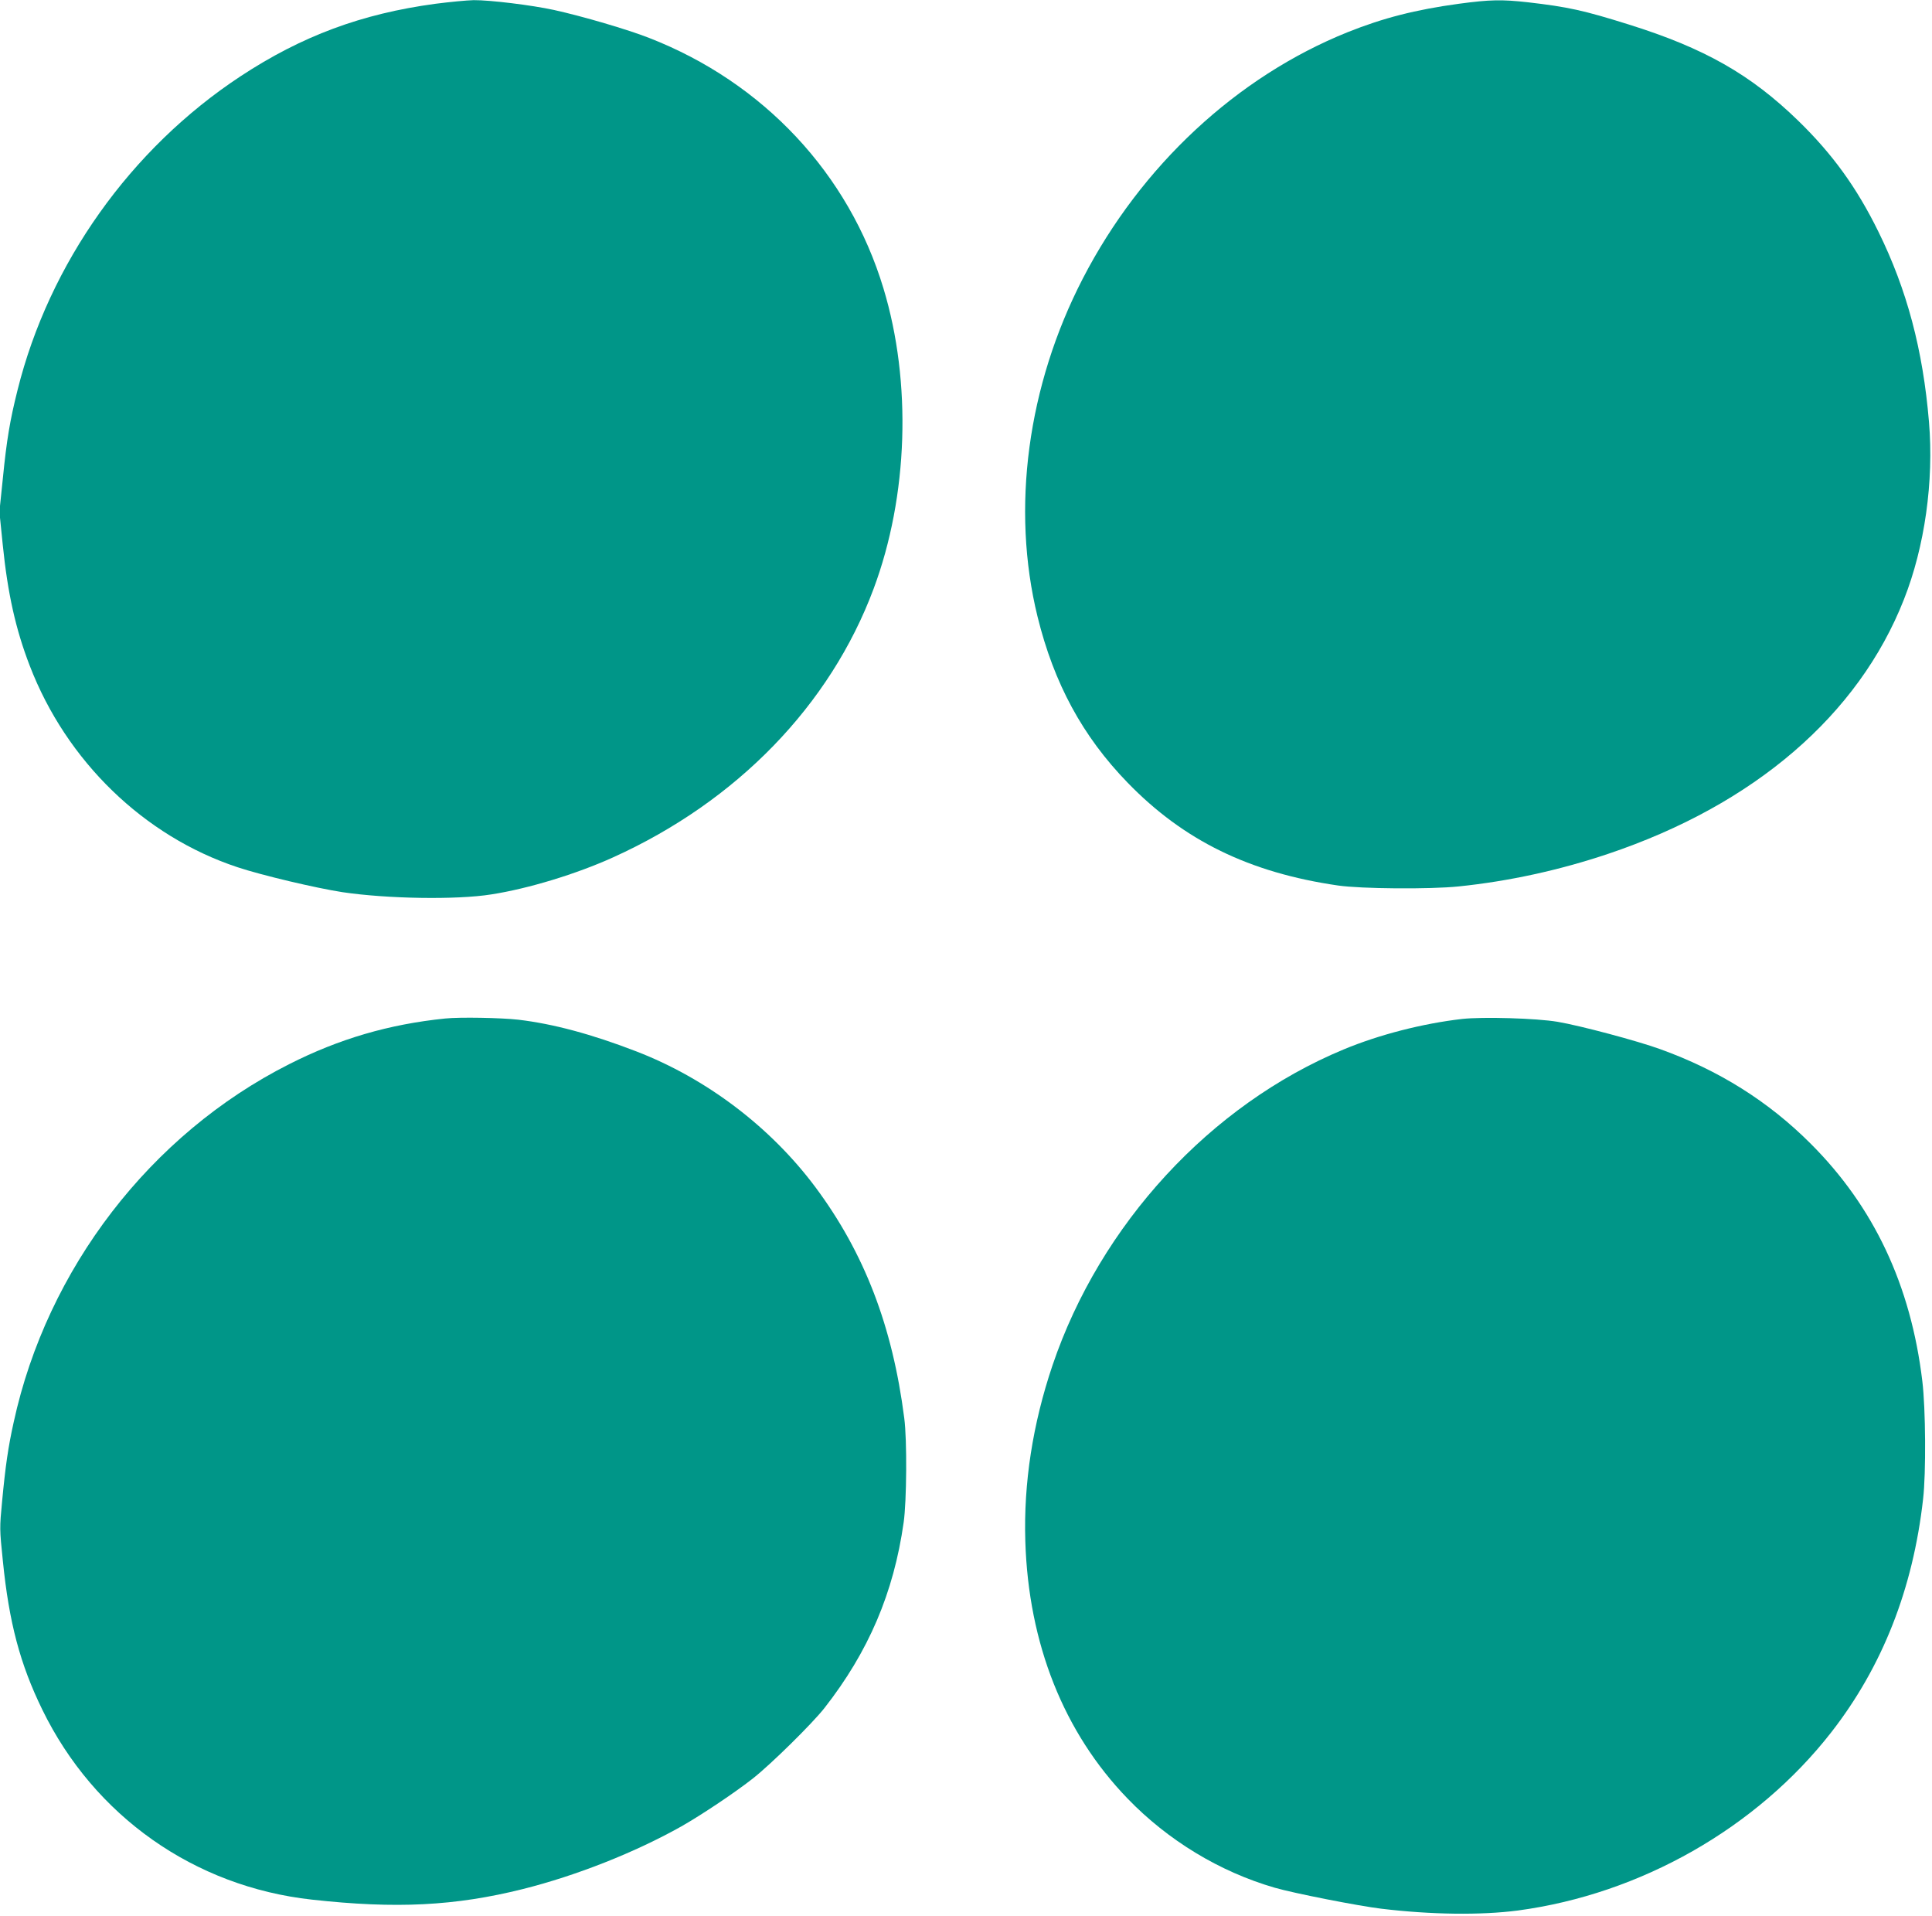
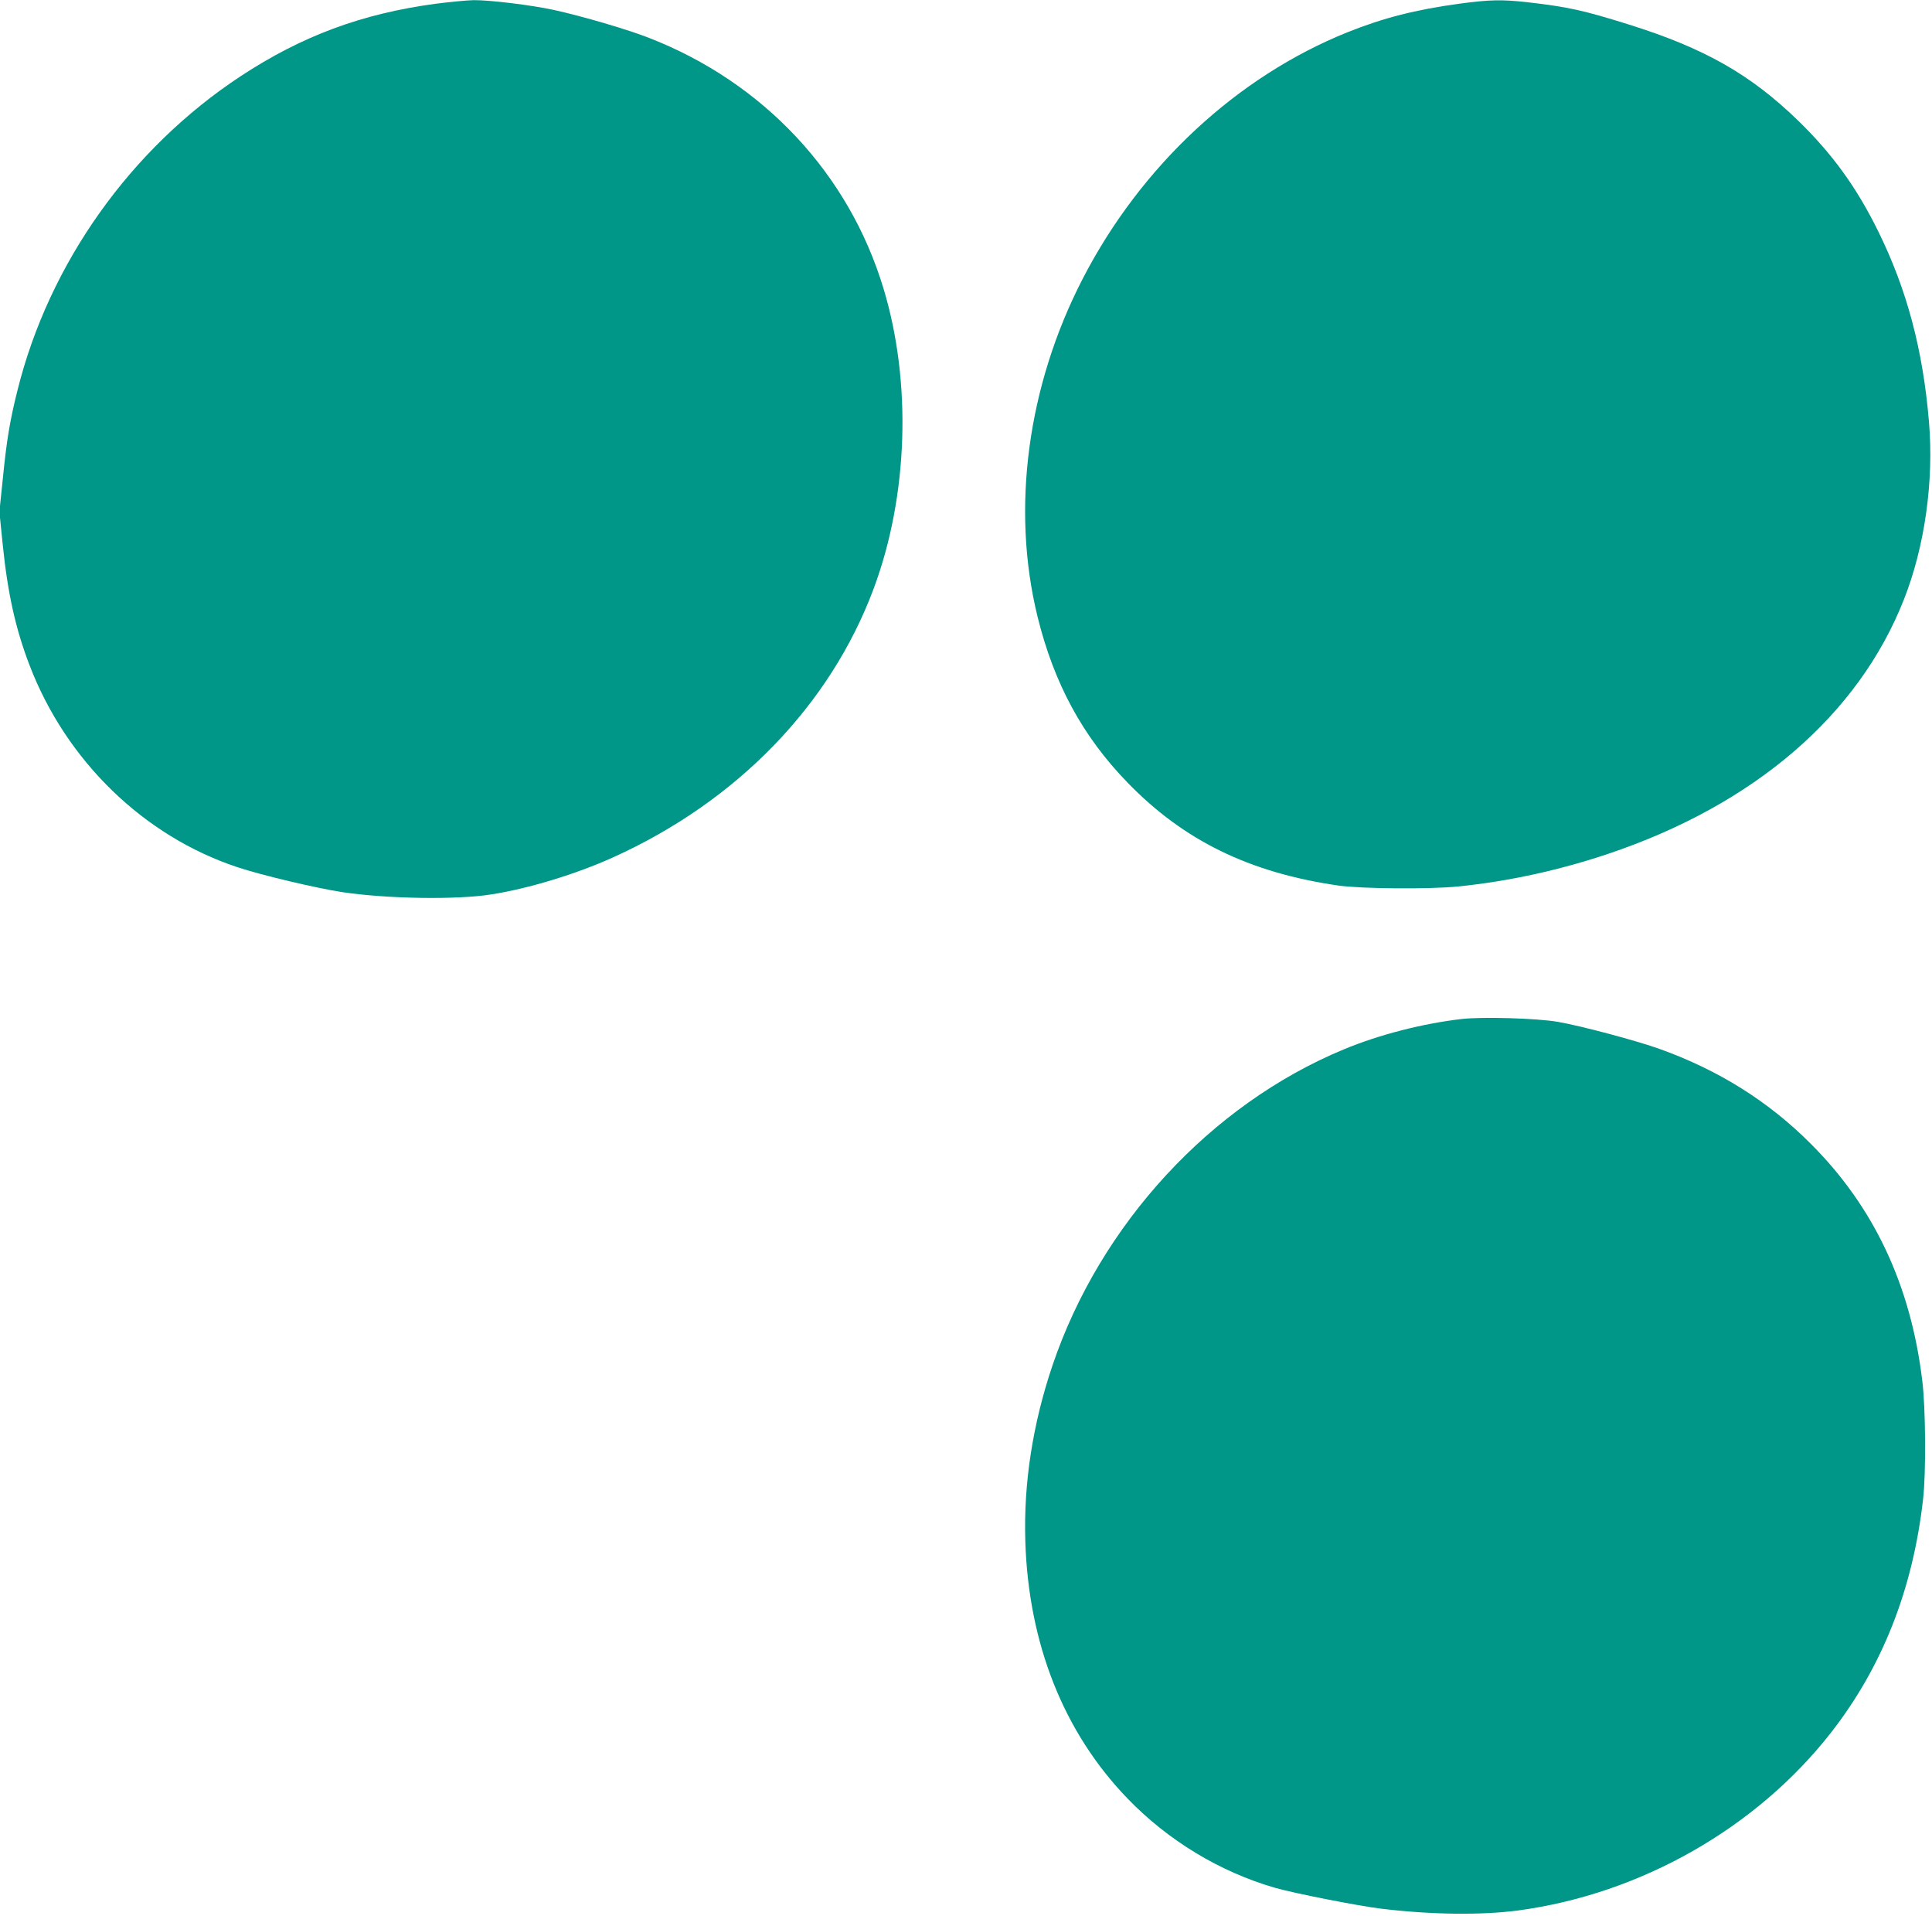
<svg xmlns="http://www.w3.org/2000/svg" version="1.0" width="1280pt" height="1269pt" viewBox="0 0 1280 1269" preserveAspectRatio="xMidYMid meet">
  <g transform="translate(0,1269) scale(0.1,-0.1)" fill="#009688" stroke="none">
    <path d="M2885 12665 c-489 -66 -885 -213 -1291 -480 -729 -480 -1269 -1240 -1478 -2080 -50 -199 -72 -330 -97 -583 l-23 -222 22 -217 c33 -326 86 -562 179 -803 243 -632 757 -1130 1377 -1335 159 -53 519 -138 694 -165 295 -44 756 -52 987 -15 245 38 563 135 806 245 821 371 1439 1008 1727 1780 229 613 254 1367 65 1990 -229 759 -795 1364 -1553 1659 -140 55 -439 143 -630 185 -147 32 -424 66 -532 65 -46 -1 -159 -12 -253 -24z" />
    <path d="M9665 12665 c-286 -39 -501 -94 -736 -188 -734 -295 -1369 -885 -1755 -1632 -367 -710 -476 -1524 -300 -2240 109 -443 299 -793 596 -1099 372 -384 808 -597 1395 -682 152 -22 607 -26 800 -6 330 34 666 107 990 216 967 325 1658 919 1959 1685 138 349 199 783 166 1176 -40 478 -146 876 -335 1260 -144 293 -303 513 -531 735 -316 307 -622 481 -1124 638 -300 94 -401 116 -668 147 -172 19 -249 18 -457 -10z" />
-     <path d="M2950 5943 c-373 -38 -704 -135 -1035 -303 -918 -464 -1603 -1355 -1824 -2370 -37 -166 -55 -292 -77 -525 -17 -178 -17 -183 5 -396 41 -408 114 -683 261 -984 344 -706 1007 -1173 1786 -1259 558 -62 949 -42 1398 70 355 89 744 243 1050 415 137 78 361 228 477 320 119 94 390 361 471 464 292 373 459 763 525 1230 20 139 23 547 4 690 -78 611 -265 1096 -589 1531 -297 398 -722 720 -1186 899 -298 115 -553 183 -782 210 -115 13 -388 18 -484 8z" />
    <path d="M9687 5940 c-261 -30 -550 -104 -785 -202 -882 -366 -1613 -1159 -1929 -2093 -131 -388 -192 -780 -180 -1165 21 -680 255 -1267 677 -1704 268 -278 612 -486 975 -591 127 -37 556 -121 705 -139 331 -40 662 -44 907 -12 813 109 1582 547 2076 1181 338 434 541 949 608 1545 20 171 17 600 -5 780 -76 636 -321 1156 -741 1575 -279 279 -607 485 -996 625 -151 55 -531 156 -679 181 -141 24 -496 34 -633 19z" />
  </g>
</svg>